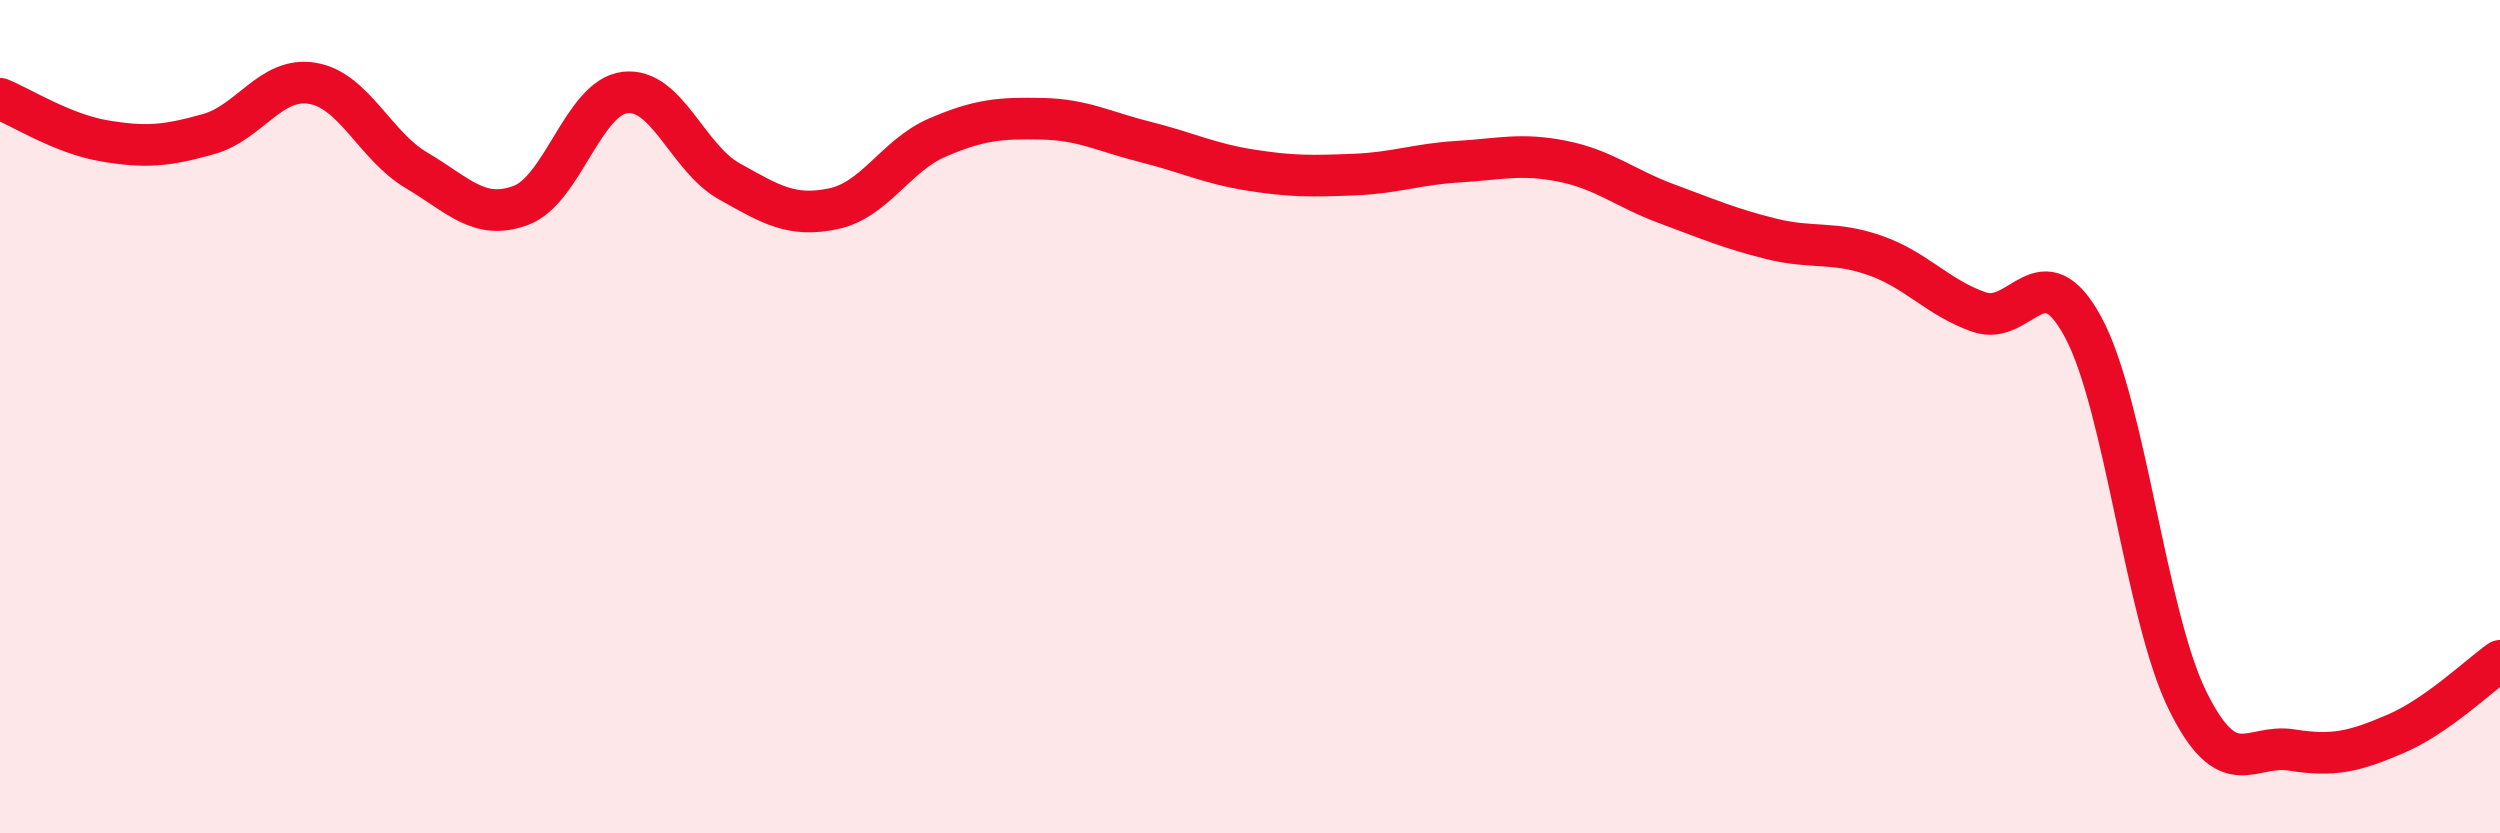
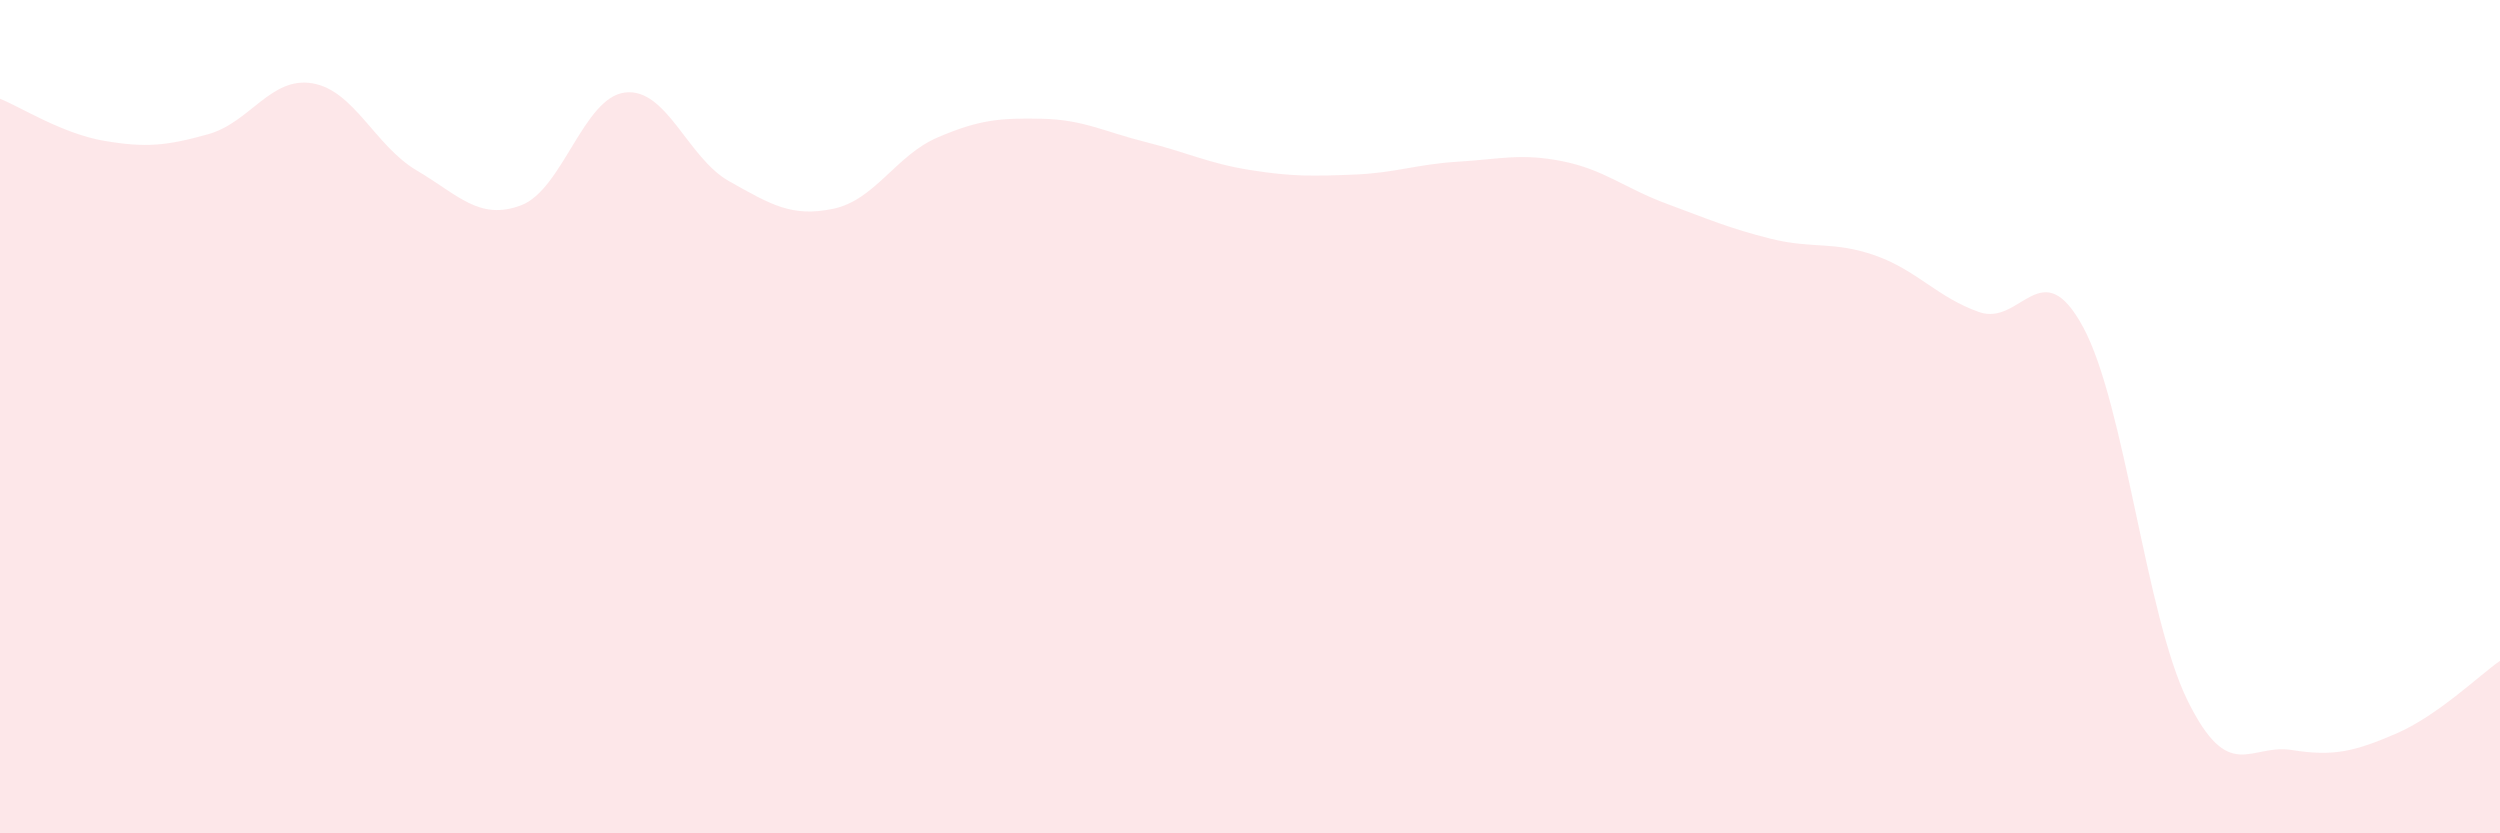
<svg xmlns="http://www.w3.org/2000/svg" width="60" height="20" viewBox="0 0 60 20">
  <path d="M 0,2.37 C 0.5,2.57 1.5,3.21 2.5,3.38 C 3.5,3.55 4,3.5 5,3.22 C 6,2.94 6.5,1.83 7.5,2 C 8.5,2.17 9,3.5 10,4.09 C 11,4.68 11.5,5.3 12.5,4.93 C 13.5,4.56 14,2.34 15,2.22 C 16,2.1 16.5,3.79 17.5,4.35 C 18.5,4.91 19,5.22 20,5.01 C 21,4.8 21.5,3.73 22.5,3.3 C 23.5,2.87 24,2.83 25,2.85 C 26,2.87 26.5,3.16 27.5,3.41 C 28.5,3.66 29,3.92 30,4.08 C 31,4.24 31.5,4.23 32.5,4.19 C 33.5,4.15 34,3.94 35,3.88 C 36,3.82 36.5,3.67 37.5,3.87 C 38.5,4.07 39,4.52 40,4.89 C 41,5.26 41.5,5.48 42.5,5.73 C 43.5,5.98 44,5.78 45,6.13 C 46,6.48 46.5,7.14 47.5,7.49 C 48.5,7.84 49,6 50,7.86 C 51,9.72 51.5,14.78 52.5,16.81 C 53.5,18.84 54,17.84 55,18 C 56,18.16 56.5,18.04 57.5,17.61 C 58.5,17.18 59.5,16.21 60,15.86L60 20L0 20Z" fill="#EB0A25" opacity="0.1" stroke-linecap="round" stroke-linejoin="round" />
-   <path d="M 0,2.37 C 0.5,2.57 1.5,3.21 2.5,3.38 C 3.5,3.55 4,3.5 5,3.22 C 6,2.94 6.5,1.83 7.5,2 C 8.5,2.17 9,3.5 10,4.09 C 11,4.68 11.5,5.3 12.5,4.93 C 13.5,4.56 14,2.34 15,2.22 C 16,2.1 16.5,3.79 17.5,4.35 C 18.5,4.91 19,5.22 20,5.01 C 21,4.8 21.5,3.73 22.5,3.3 C 23.5,2.87 24,2.83 25,2.85 C 26,2.87 26.5,3.16 27.5,3.41 C 28.5,3.66 29,3.92 30,4.08 C 31,4.24 31.5,4.23 32.5,4.19 C 33.5,4.15 34,3.94 35,3.88 C 36,3.82 36.5,3.67 37.5,3.87 C 38.5,4.07 39,4.52 40,4.89 C 41,5.26 41.5,5.48 42.5,5.73 C 43.5,5.98 44,5.78 45,6.13 C 46,6.48 46.5,7.14 47.5,7.49 C 48.5,7.84 49,6 50,7.86 C 51,9.72 51.5,14.78 52.5,16.81 C 53.5,18.84 54,17.84 55,18 C 56,18.16 56.5,18.04 57.5,17.61 C 58.5,17.18 59.5,16.21 60,15.86" stroke="#EB0A25" stroke-width="1" fill="none" stroke-linecap="round" stroke-linejoin="round" />
</svg>